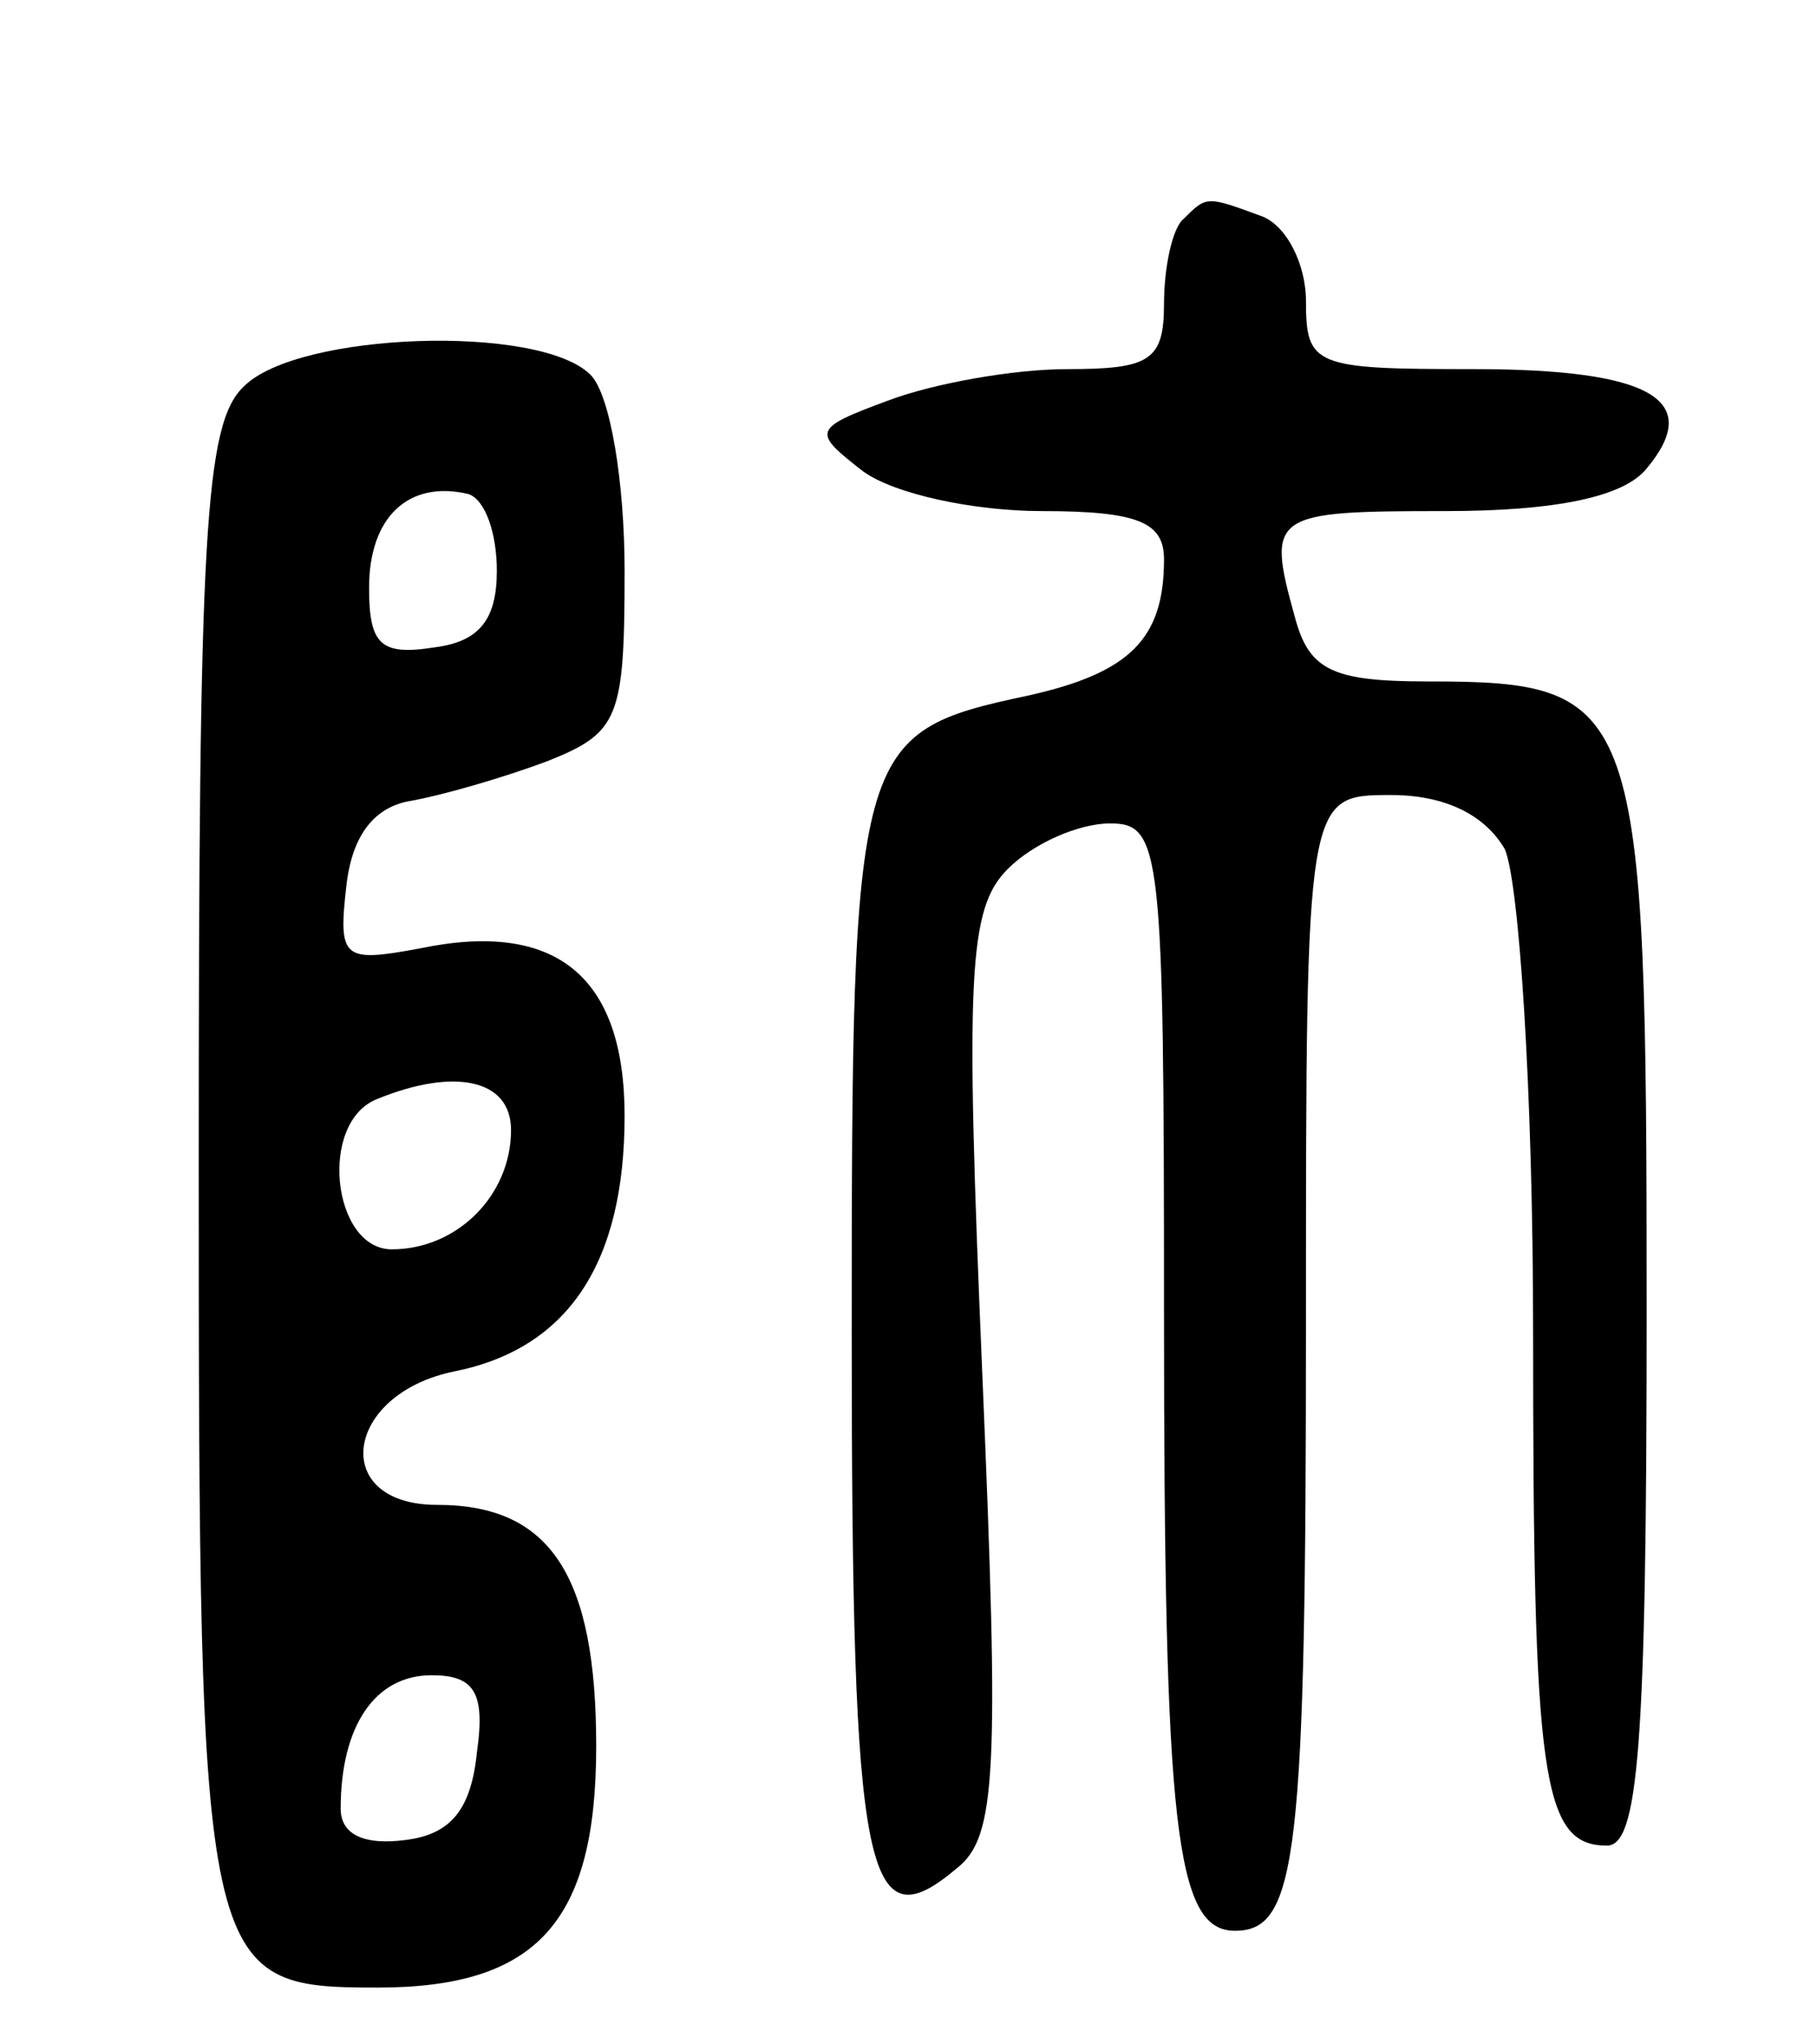
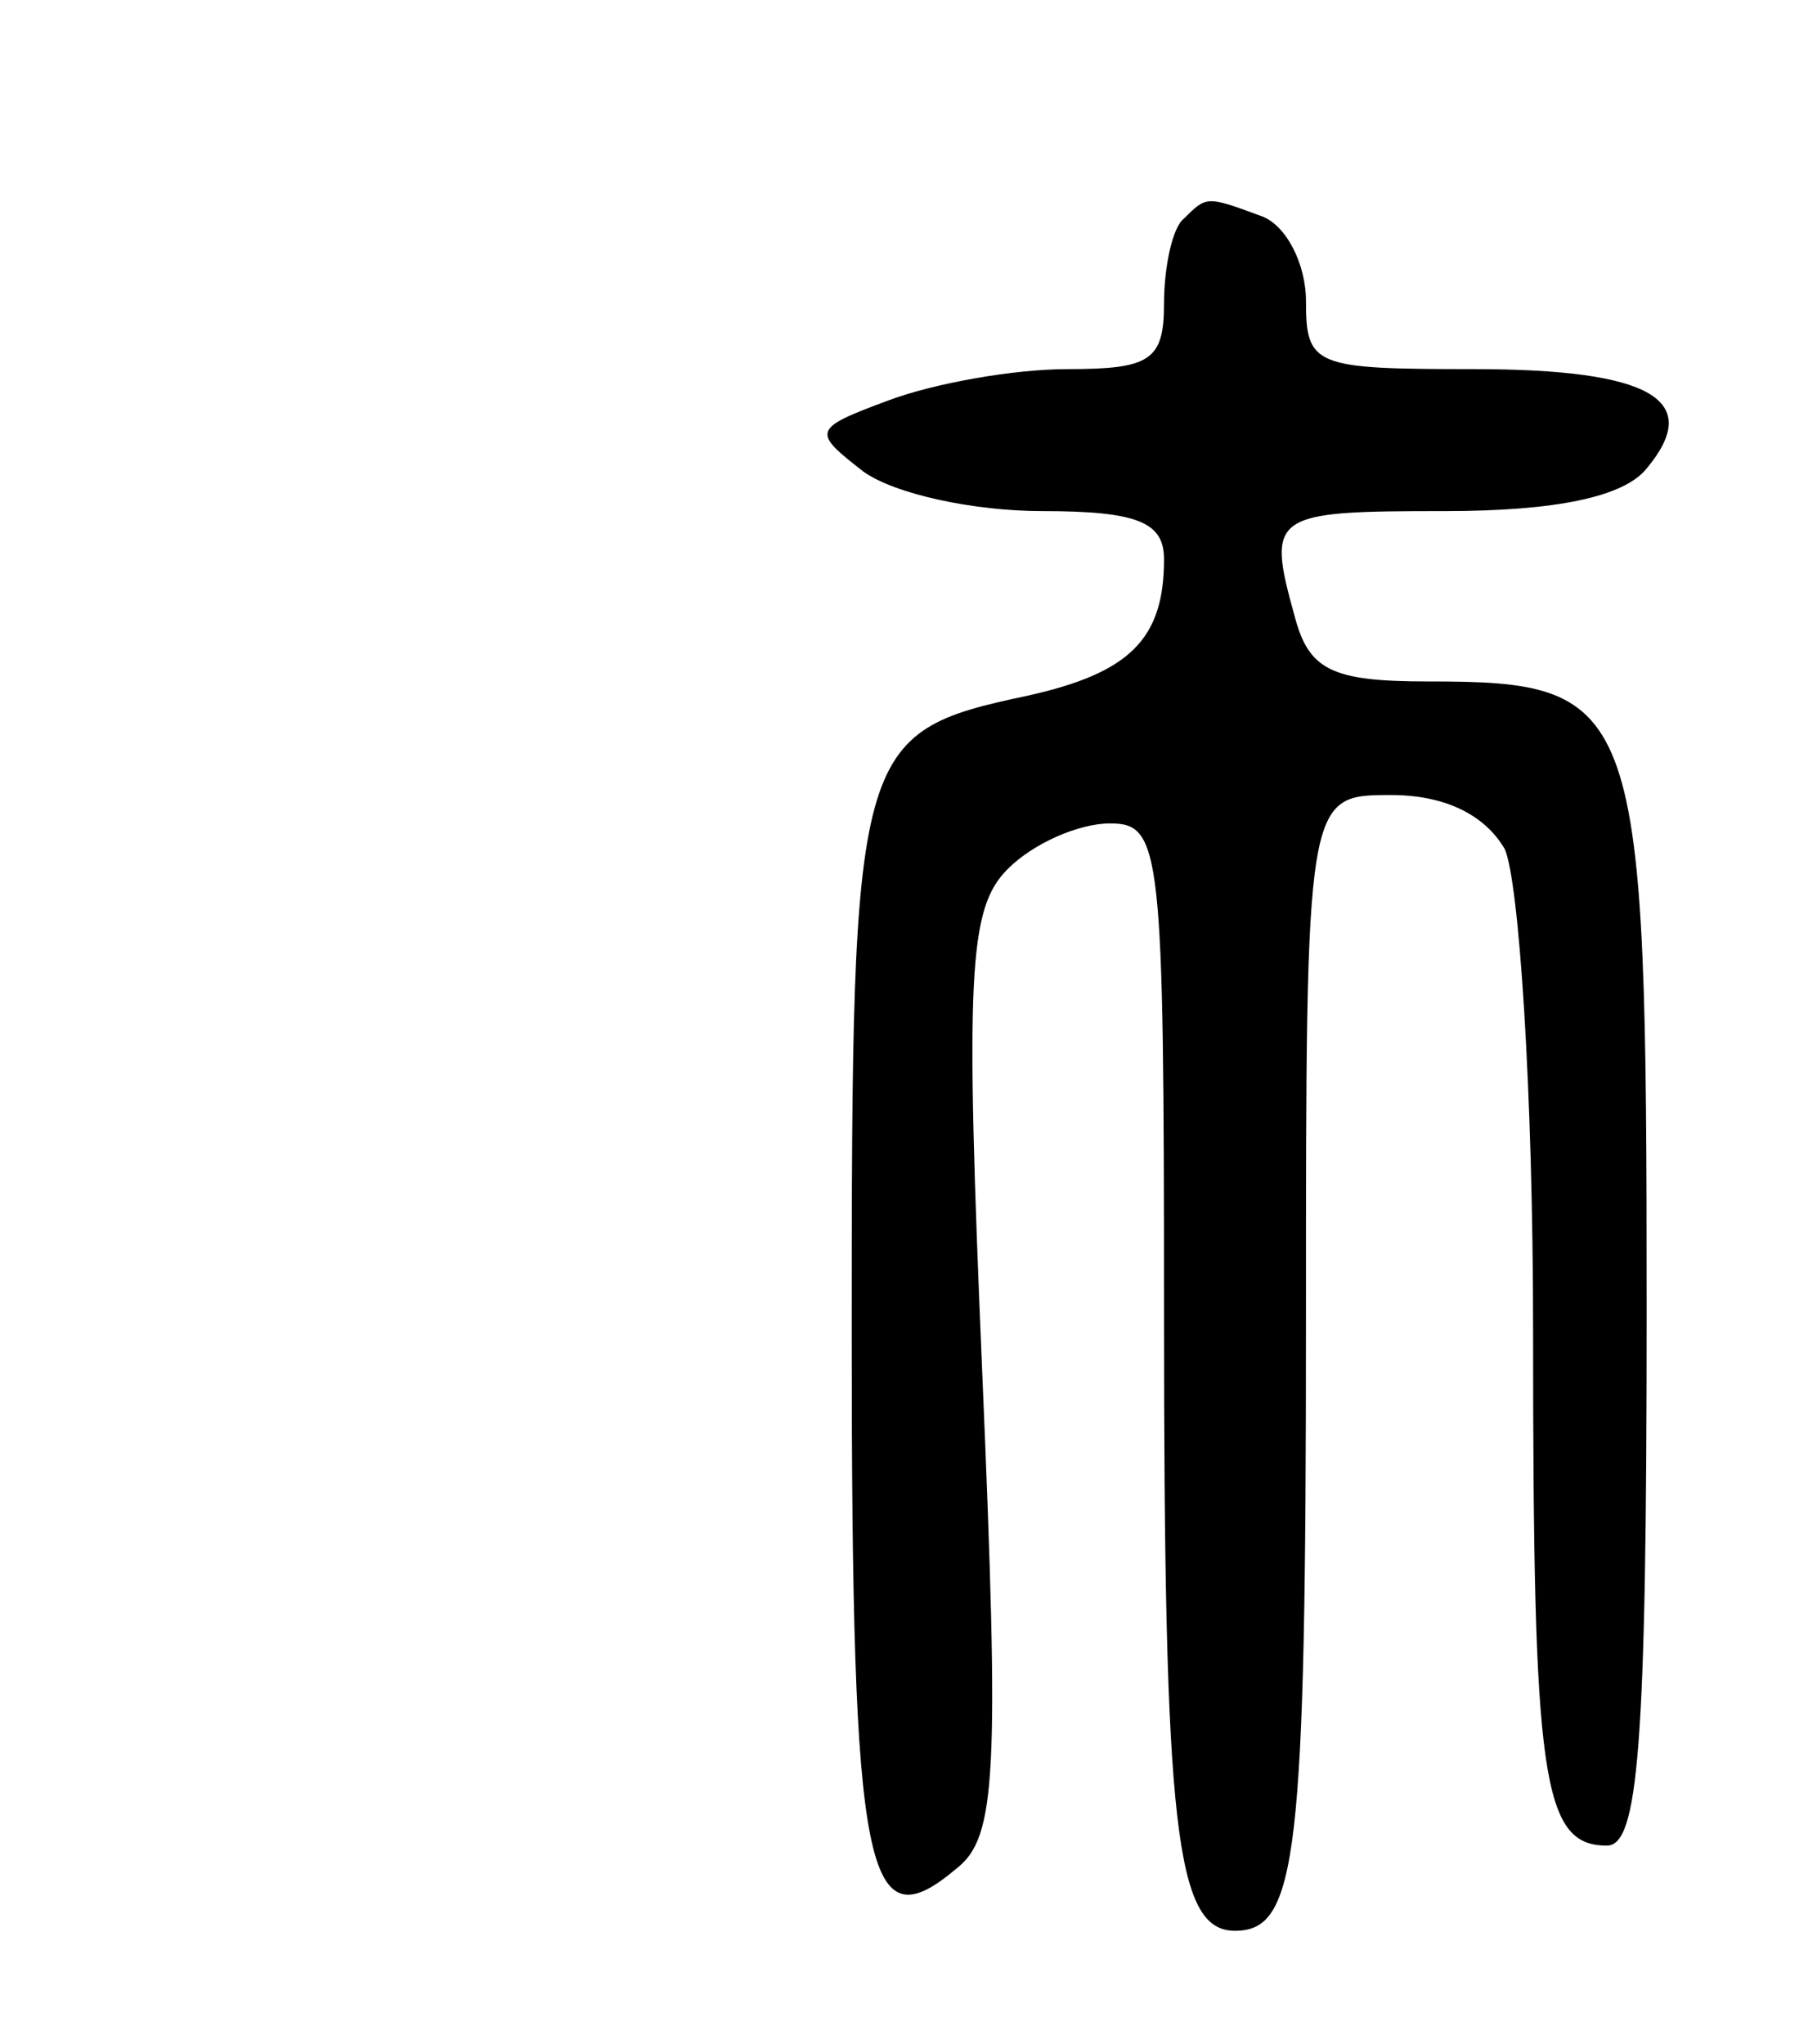
<svg xmlns="http://www.w3.org/2000/svg" version="1.0" width="64" height="72" viewBox="0 0 64 72">
  <g transform="translate(0,72) scale(0.1,-0.1)">
    <path d="M417 643 c-4 -3 -7 -17 -7 -30 0 -20 -5 -23 -34 -23 -19 0 -47 -5 -63 -11 -27 -10 -27 -11 -9 -25 11 -8 39 -14 63 -14 34 0 43 -4 43 -17 0 -28 -12 -40 -48 -48 -61 -13 -62 -17 -62 -225 0 -192 5 -215 37 -188 14 11 15 33 9 174 -6 141 -5 164 9 178 9 9 25 16 36 16 18 0 19 -9 19 -172 0 -182 4 -218 25 -218 22 0 25 26 25 216 0 184 0 184 30 184 19 0 33 -7 40 -19 5 -11 10 -85 10 -170 0 -157 3 -181 26 -181 11 0 14 34 14 188 0 215 -2 222 -77 222 -34 0 -42 4 -47 23 -10 36 -8 37 53 37 39 0 63 5 71 15 20 24 2 35 -61 35 -56 0 -59 1 -59 24 0 13 -7 27 -16 30 -19 7 -19 7 -27 -1z" />
-     <path d="M86 584 c-14 -13 -16 -52 -16 -274 0 -286 1 -290 63 -290 56 0 77 23 77 85 0 60 -16 85 -56 85 -38 0 -33 39 6 47 40 8 60 38 60 90 0 49 -24 69 -72 59 -27 -5 -29 -4 -26 22 2 18 10 28 23 30 11 2 32 8 48 14 25 10 27 15 27 67 0 31 -5 62 -12 69 -18 18 -103 15 -122 -4z m89 -65 c0 -17 -6 -25 -22 -27 -19 -3 -23 1 -23 21 0 25 14 38 35 33 6 -2 10 -14 10 -27z m5 -197 c0 -23 -19 -42 -42 -42 -21 0 -26 45 -5 53 27 11 47 7 47 -11z m-12 -219 c-2 -20 -9 -29 -25 -31 -15 -2 -23 2 -23 11 0 29 12 47 32 47 15 0 19 -6 16 -27z" />
  </g>
</svg>